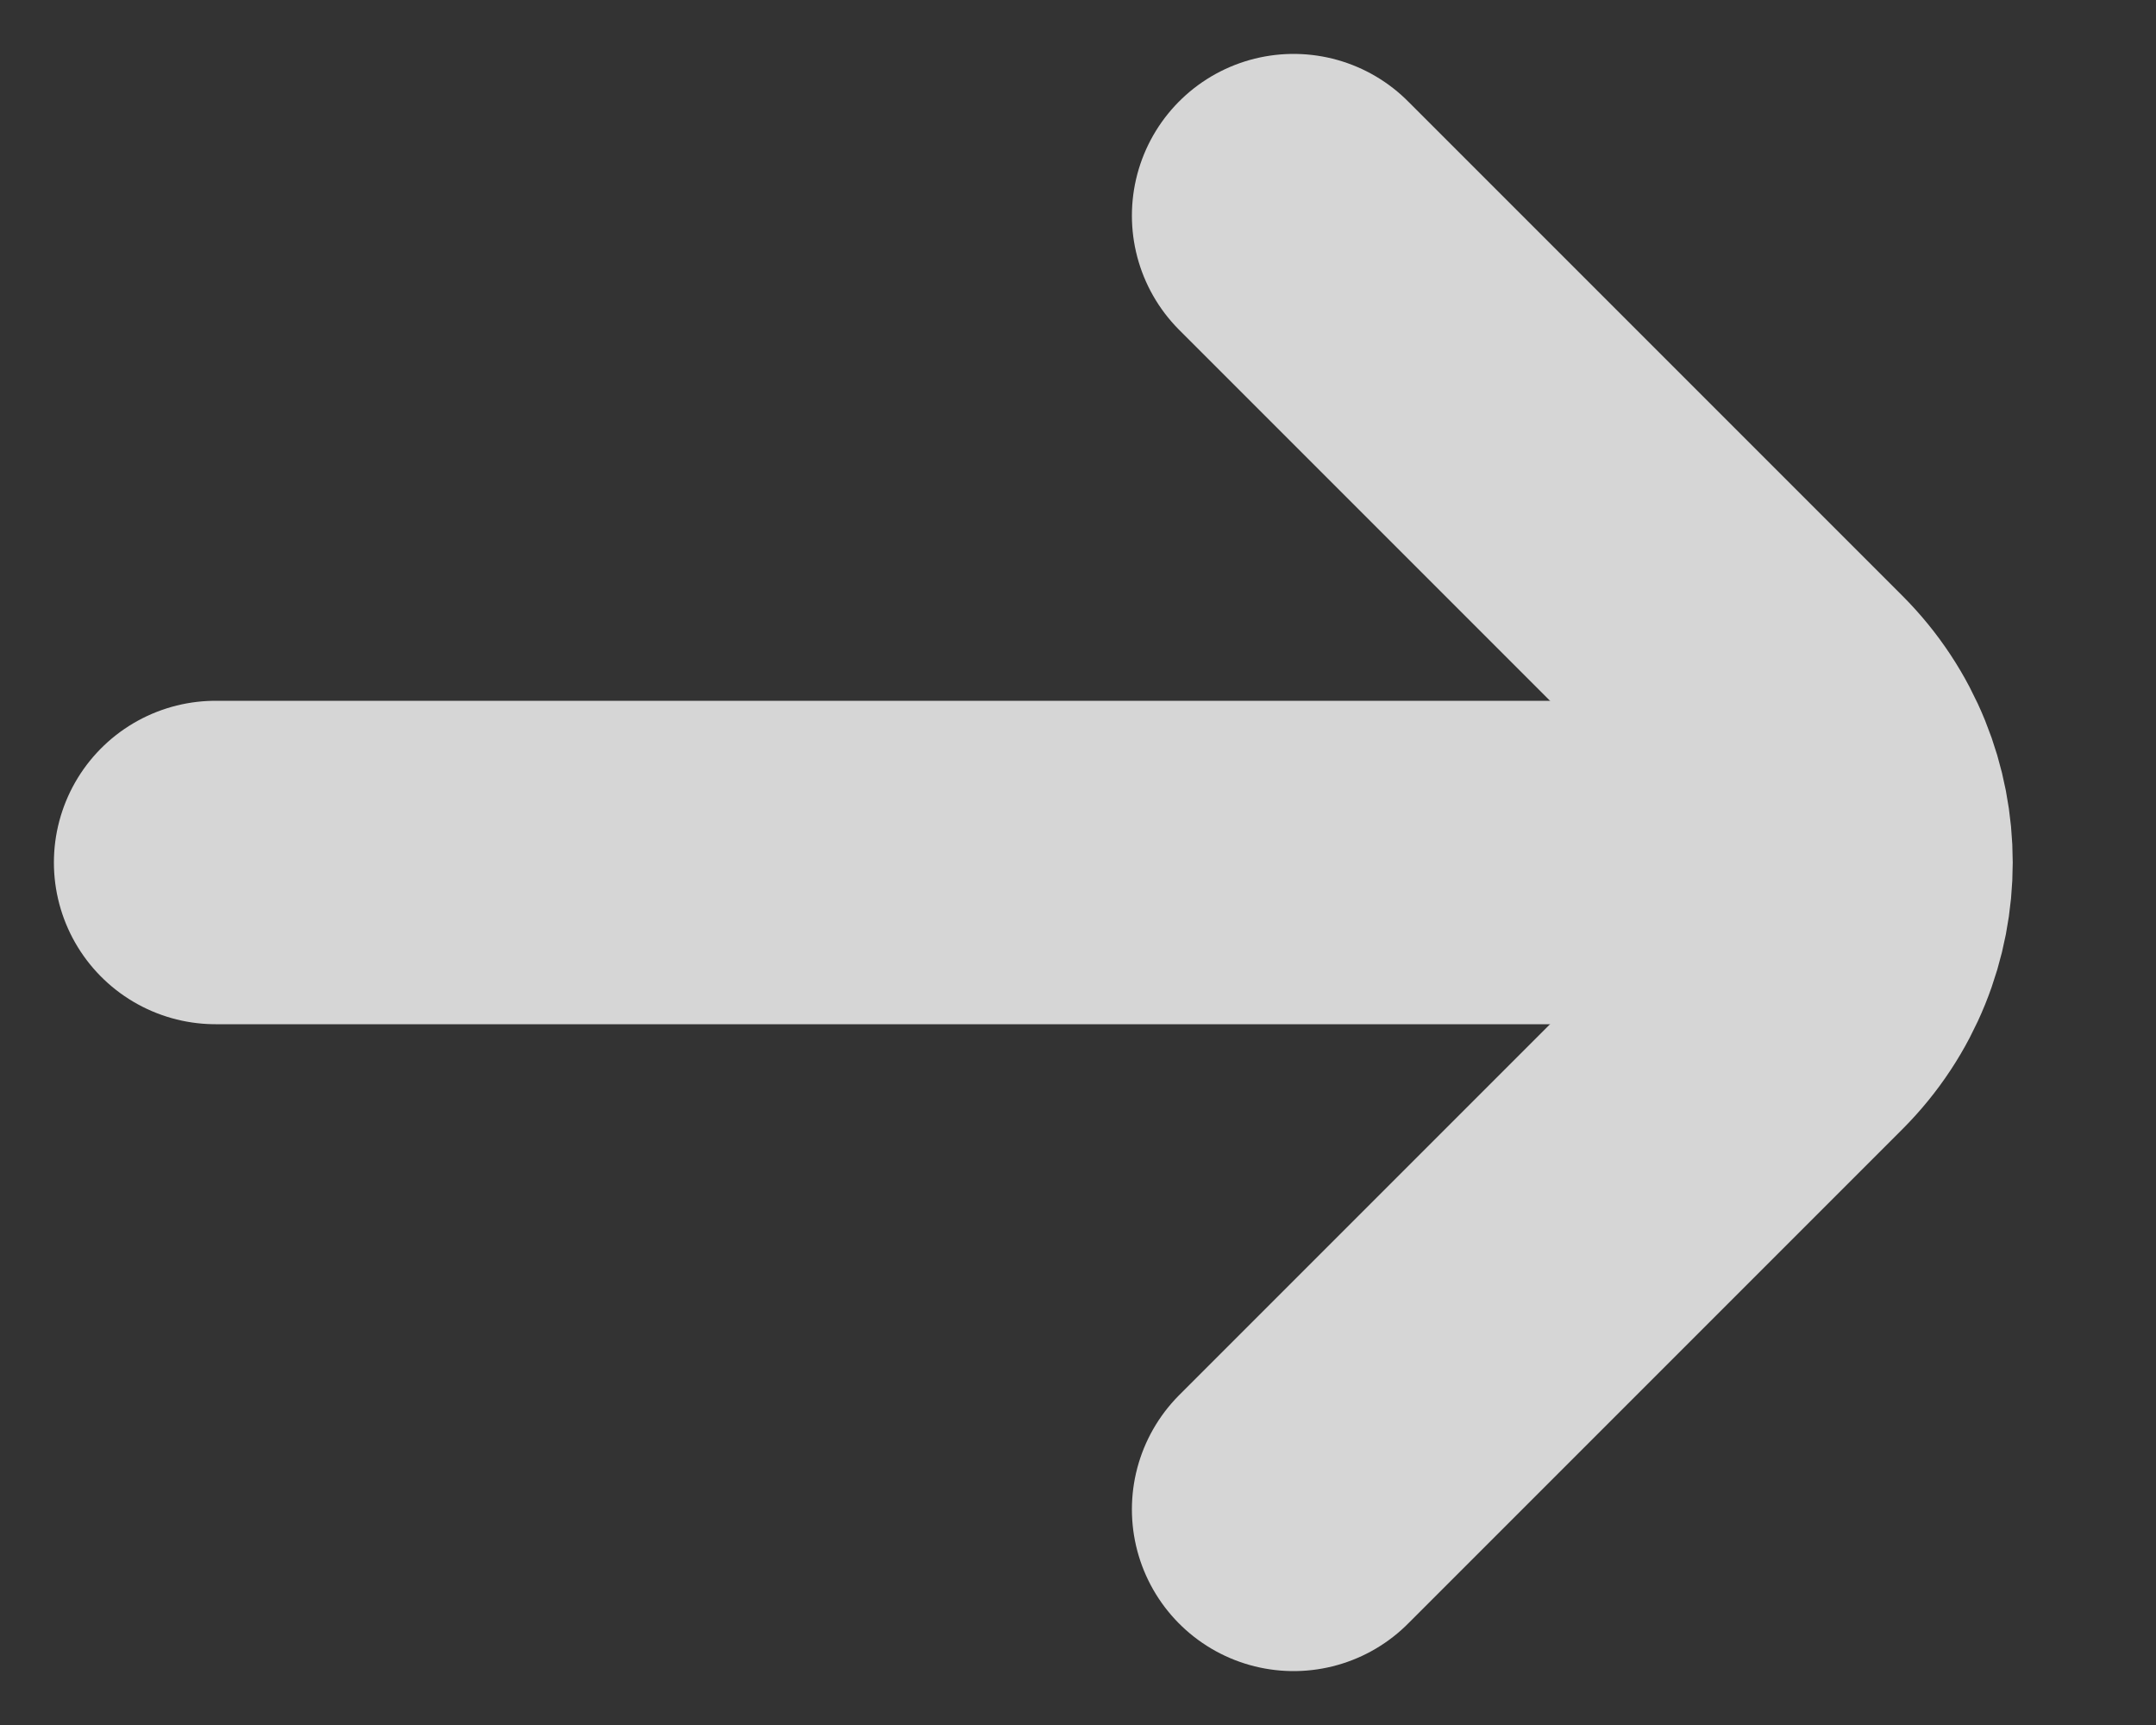
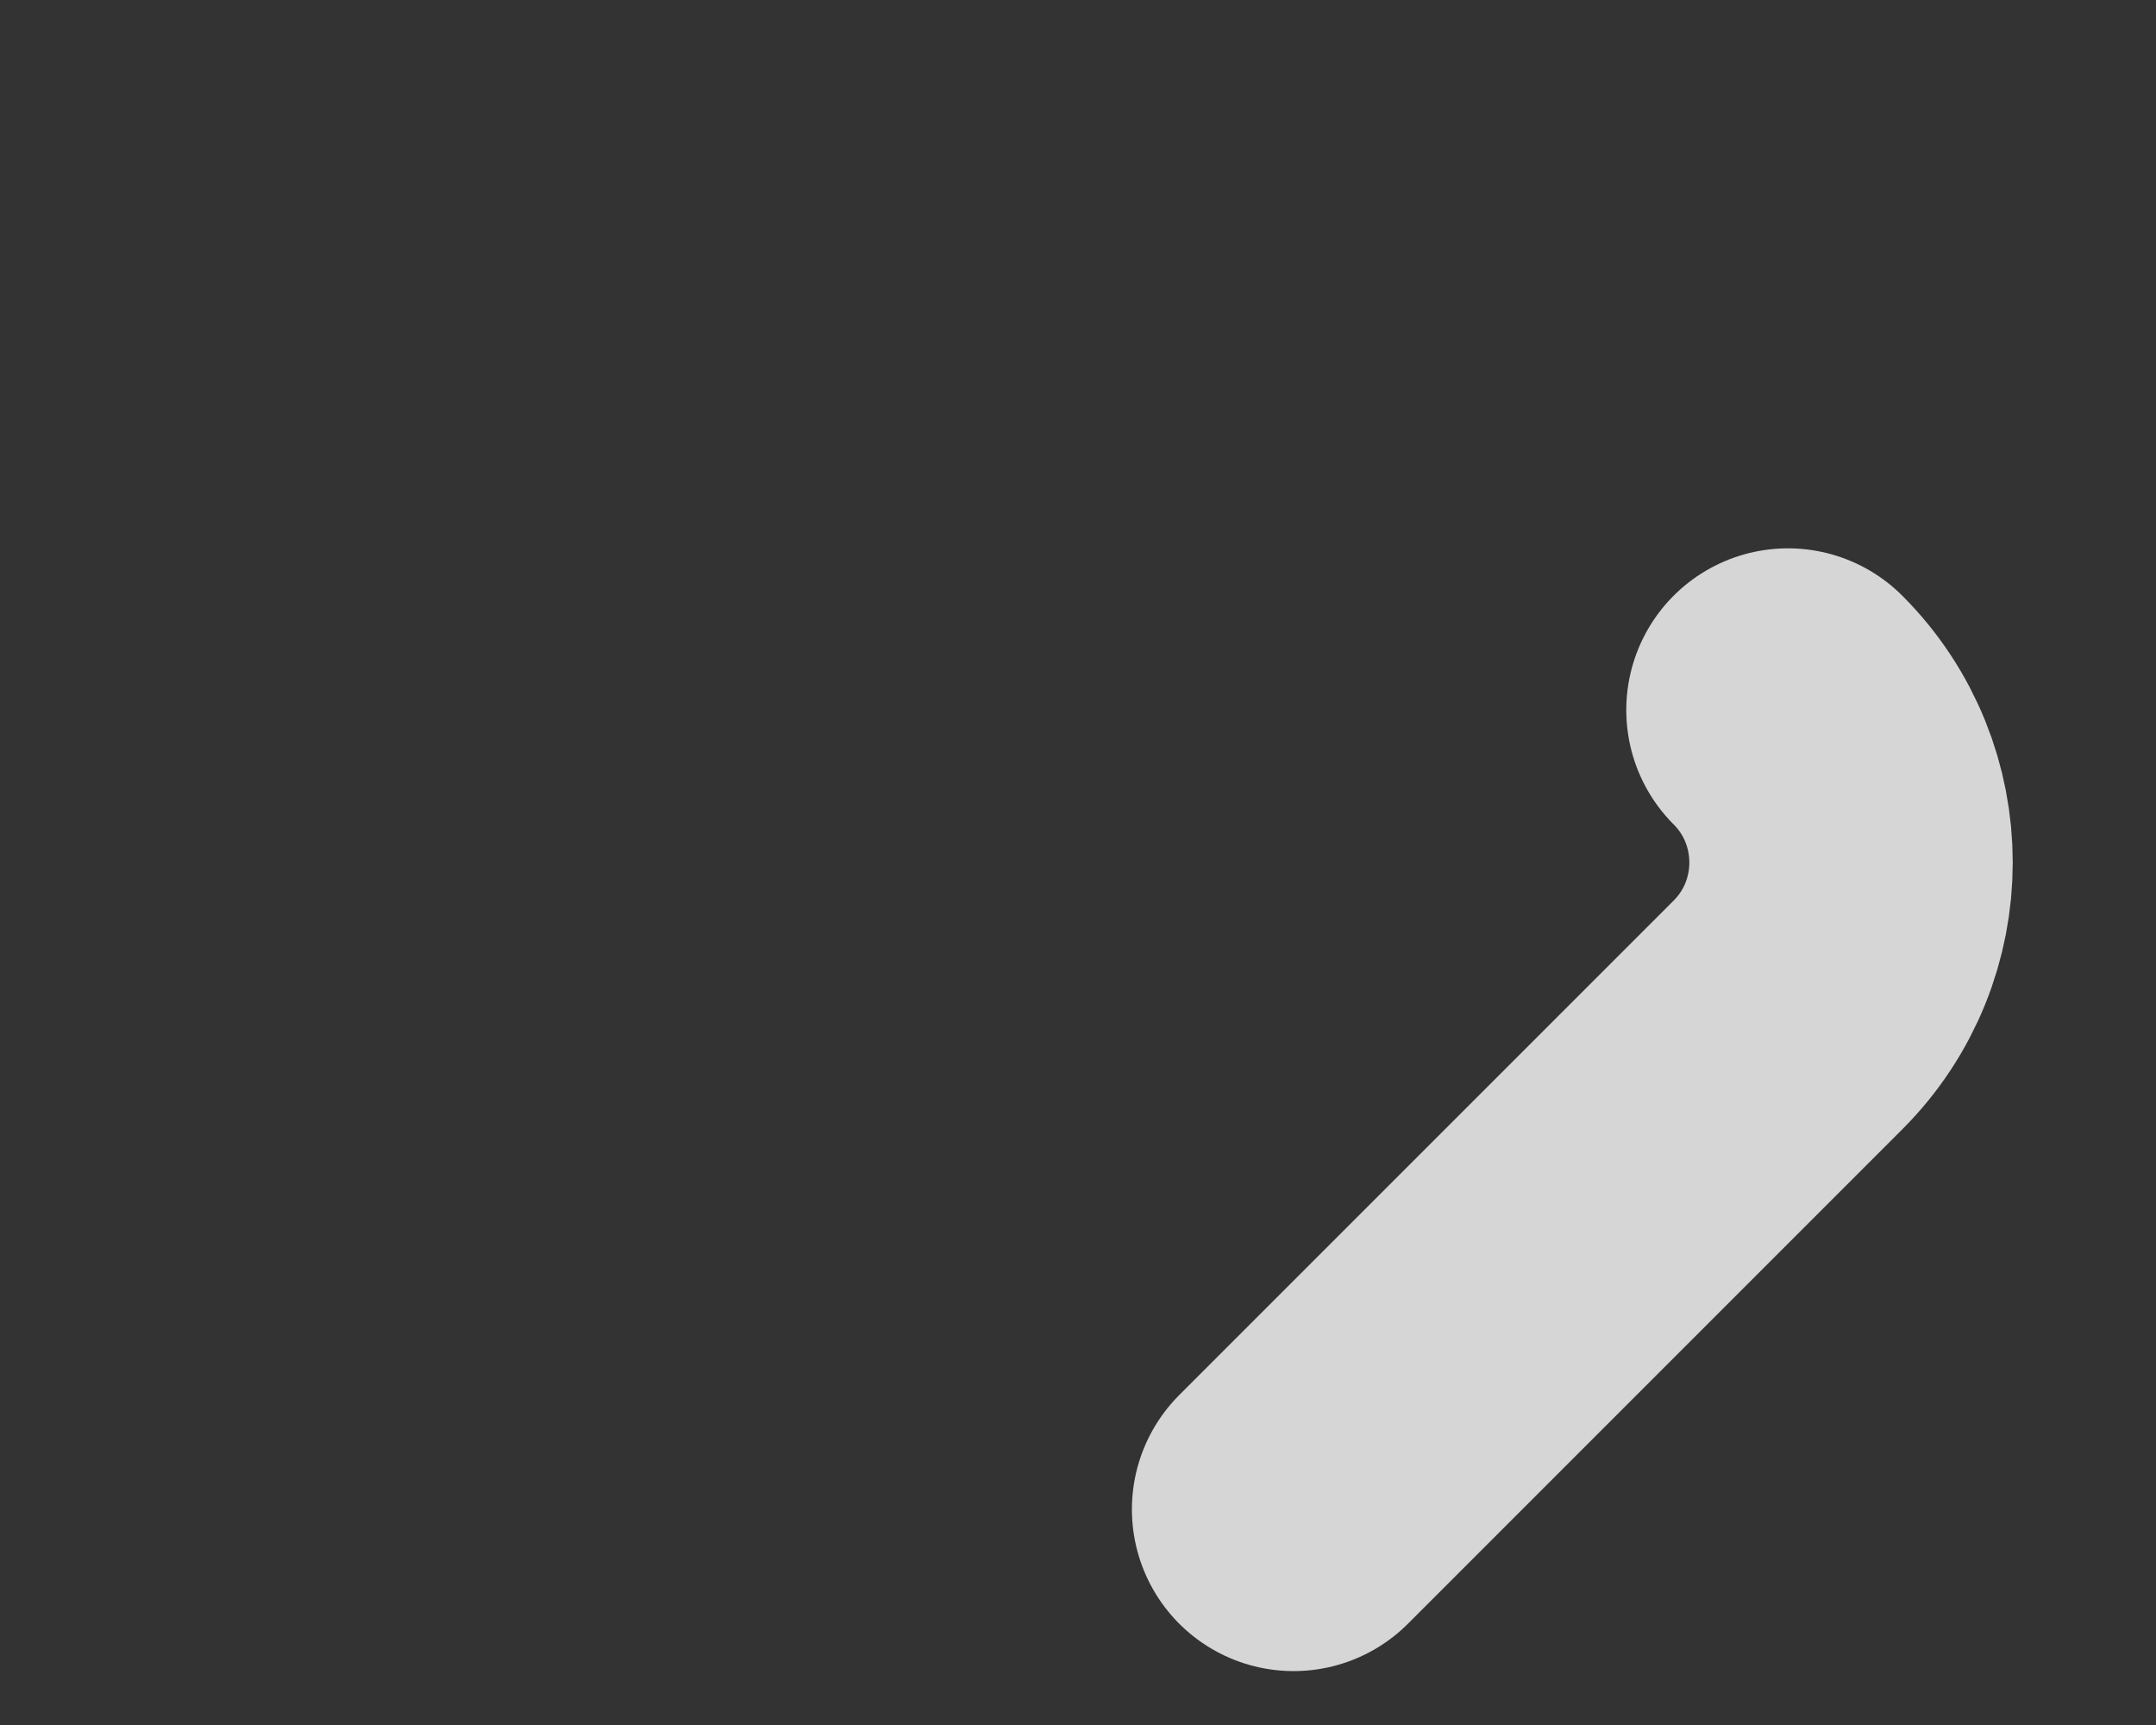
<svg xmlns="http://www.w3.org/2000/svg" width="10" height="8" viewBox="0 0 10 8" fill="none">
  <rect x="0" y="0" width="10" height="8" fill="#333333" stroke="none" />
  <g opacity="0.8">
-     <path d="M6 7L8.293 4.707C8.683 4.317 8.683 3.683 8.293 3.293L6 1" stroke="white" stroke-width="1.5" stroke-linecap="round" />
-     <path d="M8 4L1 4" stroke="white" stroke-width="1.5" stroke-linecap="round" />
+     <path d="M6 7L8.293 4.707C8.683 4.317 8.683 3.683 8.293 3.293" stroke="white" stroke-width="1.5" stroke-linecap="round" />
  </g>
</svg>